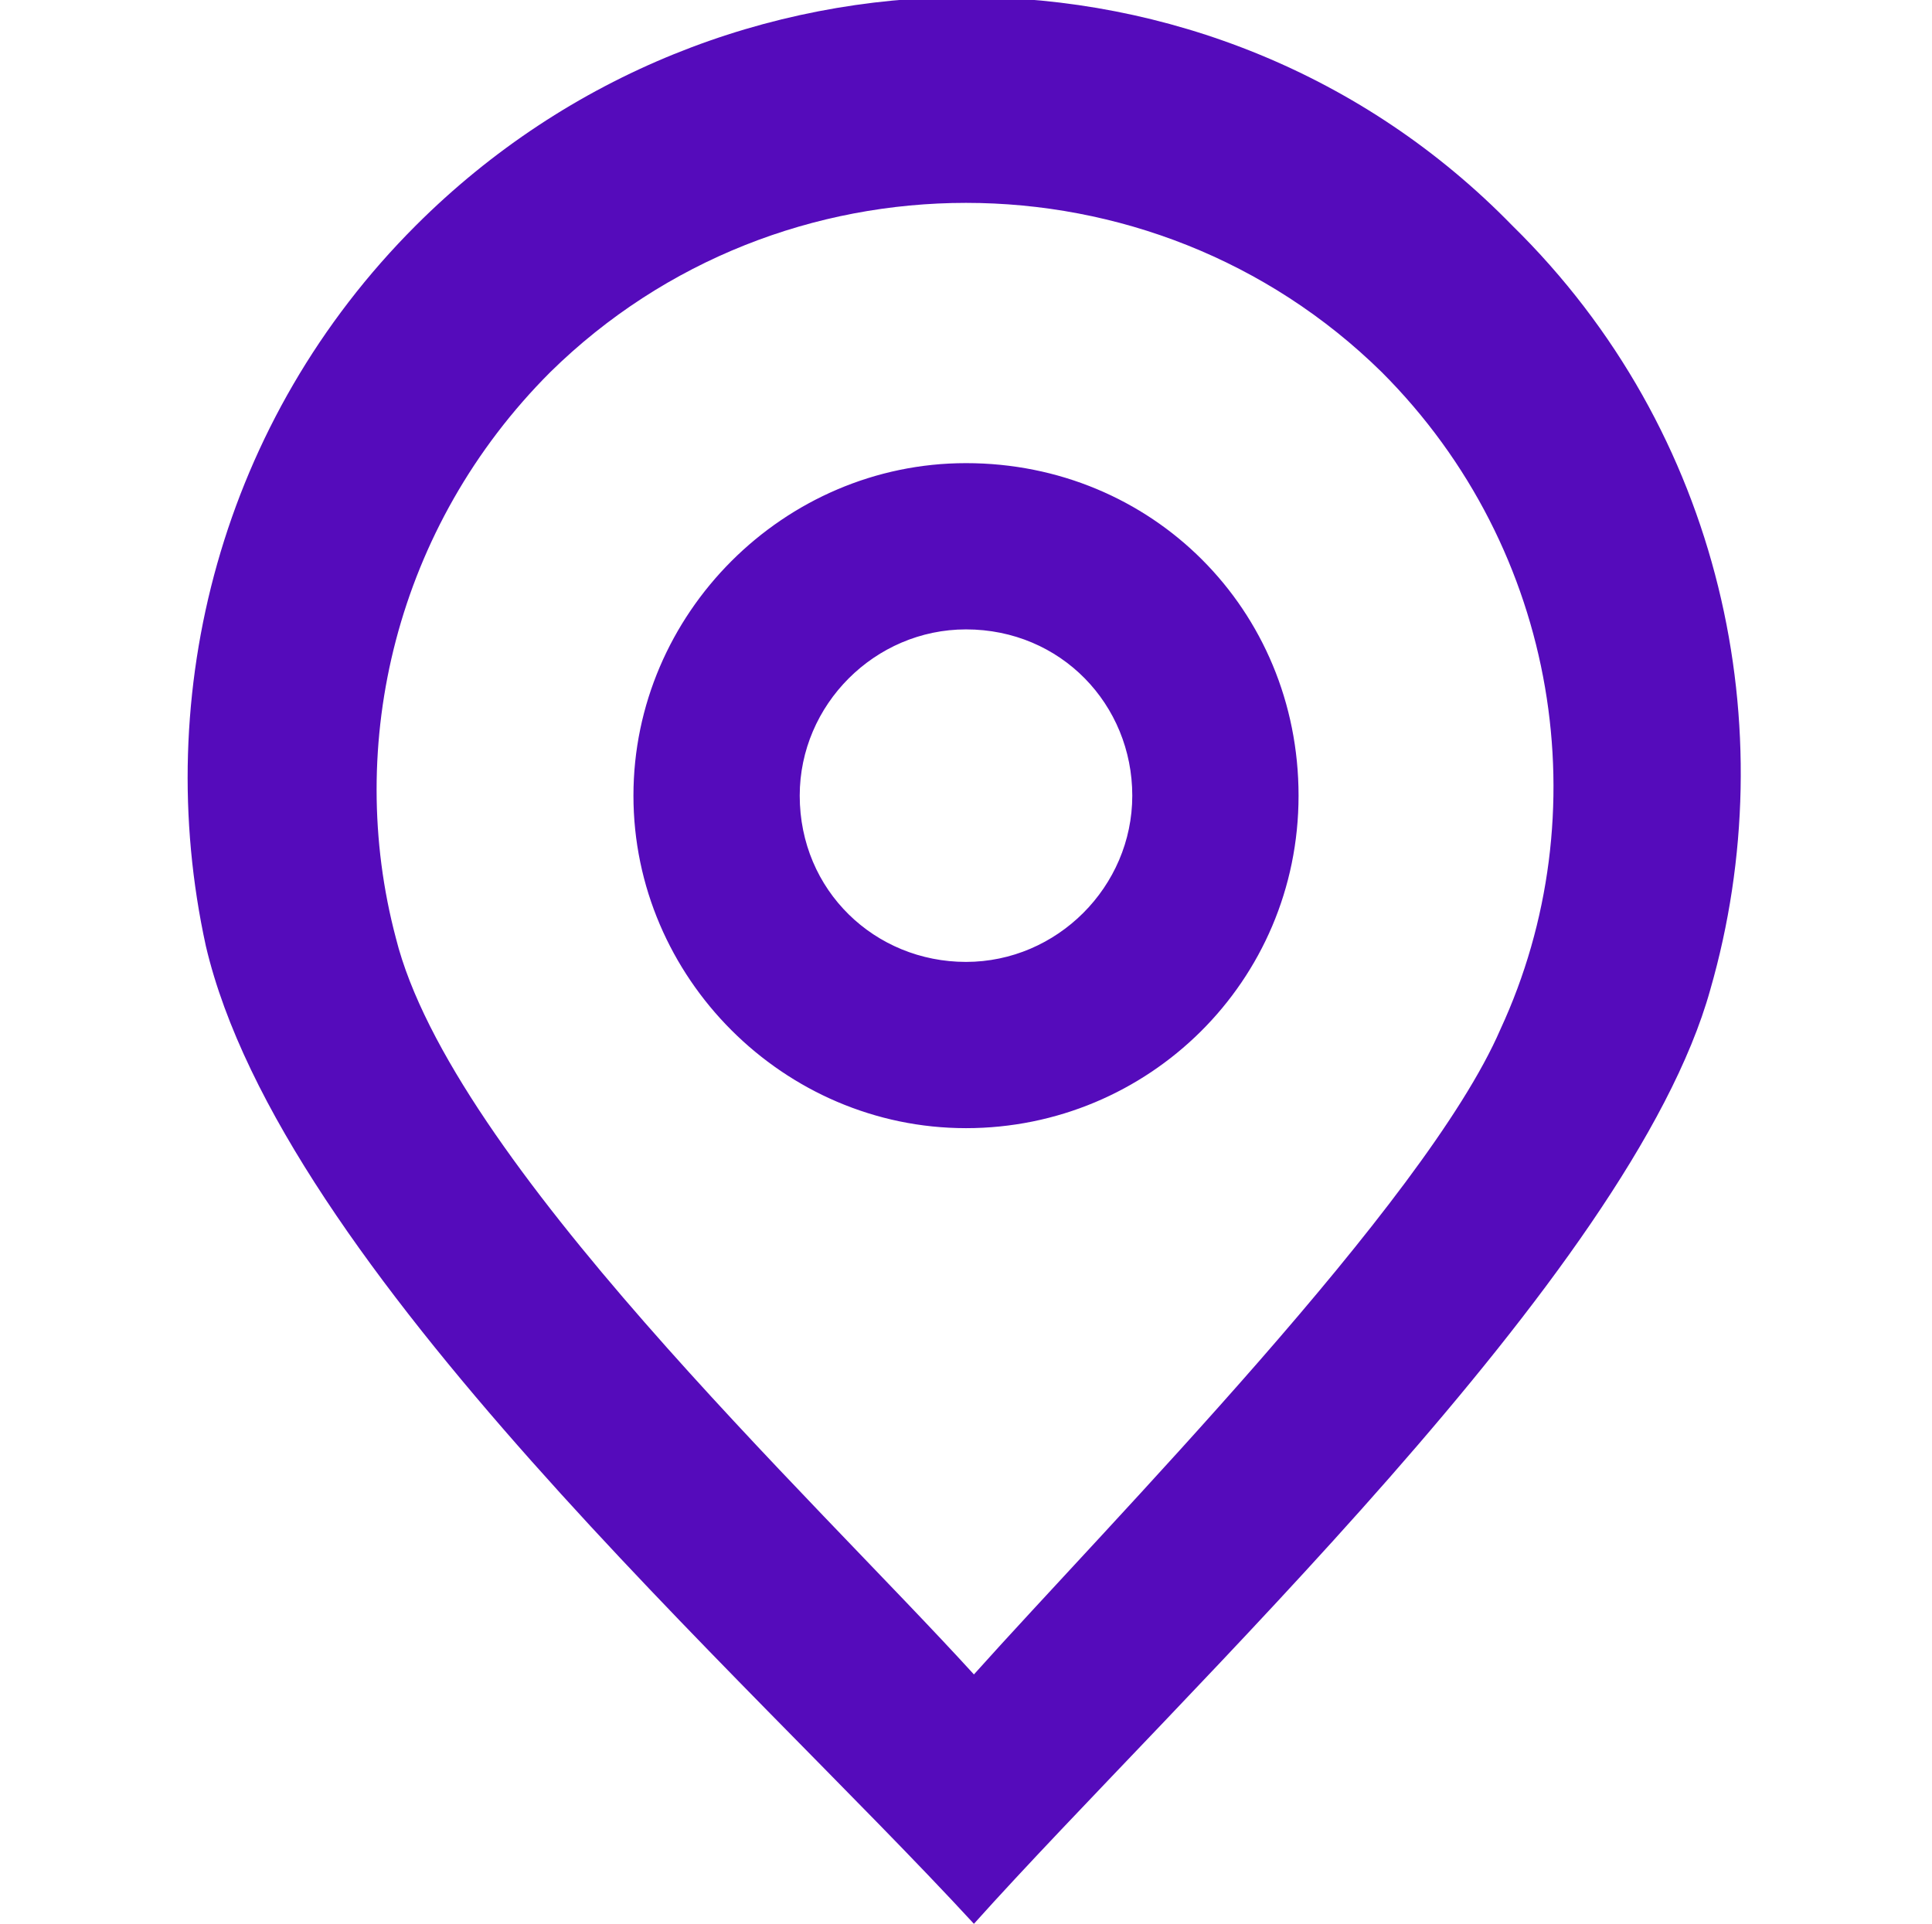
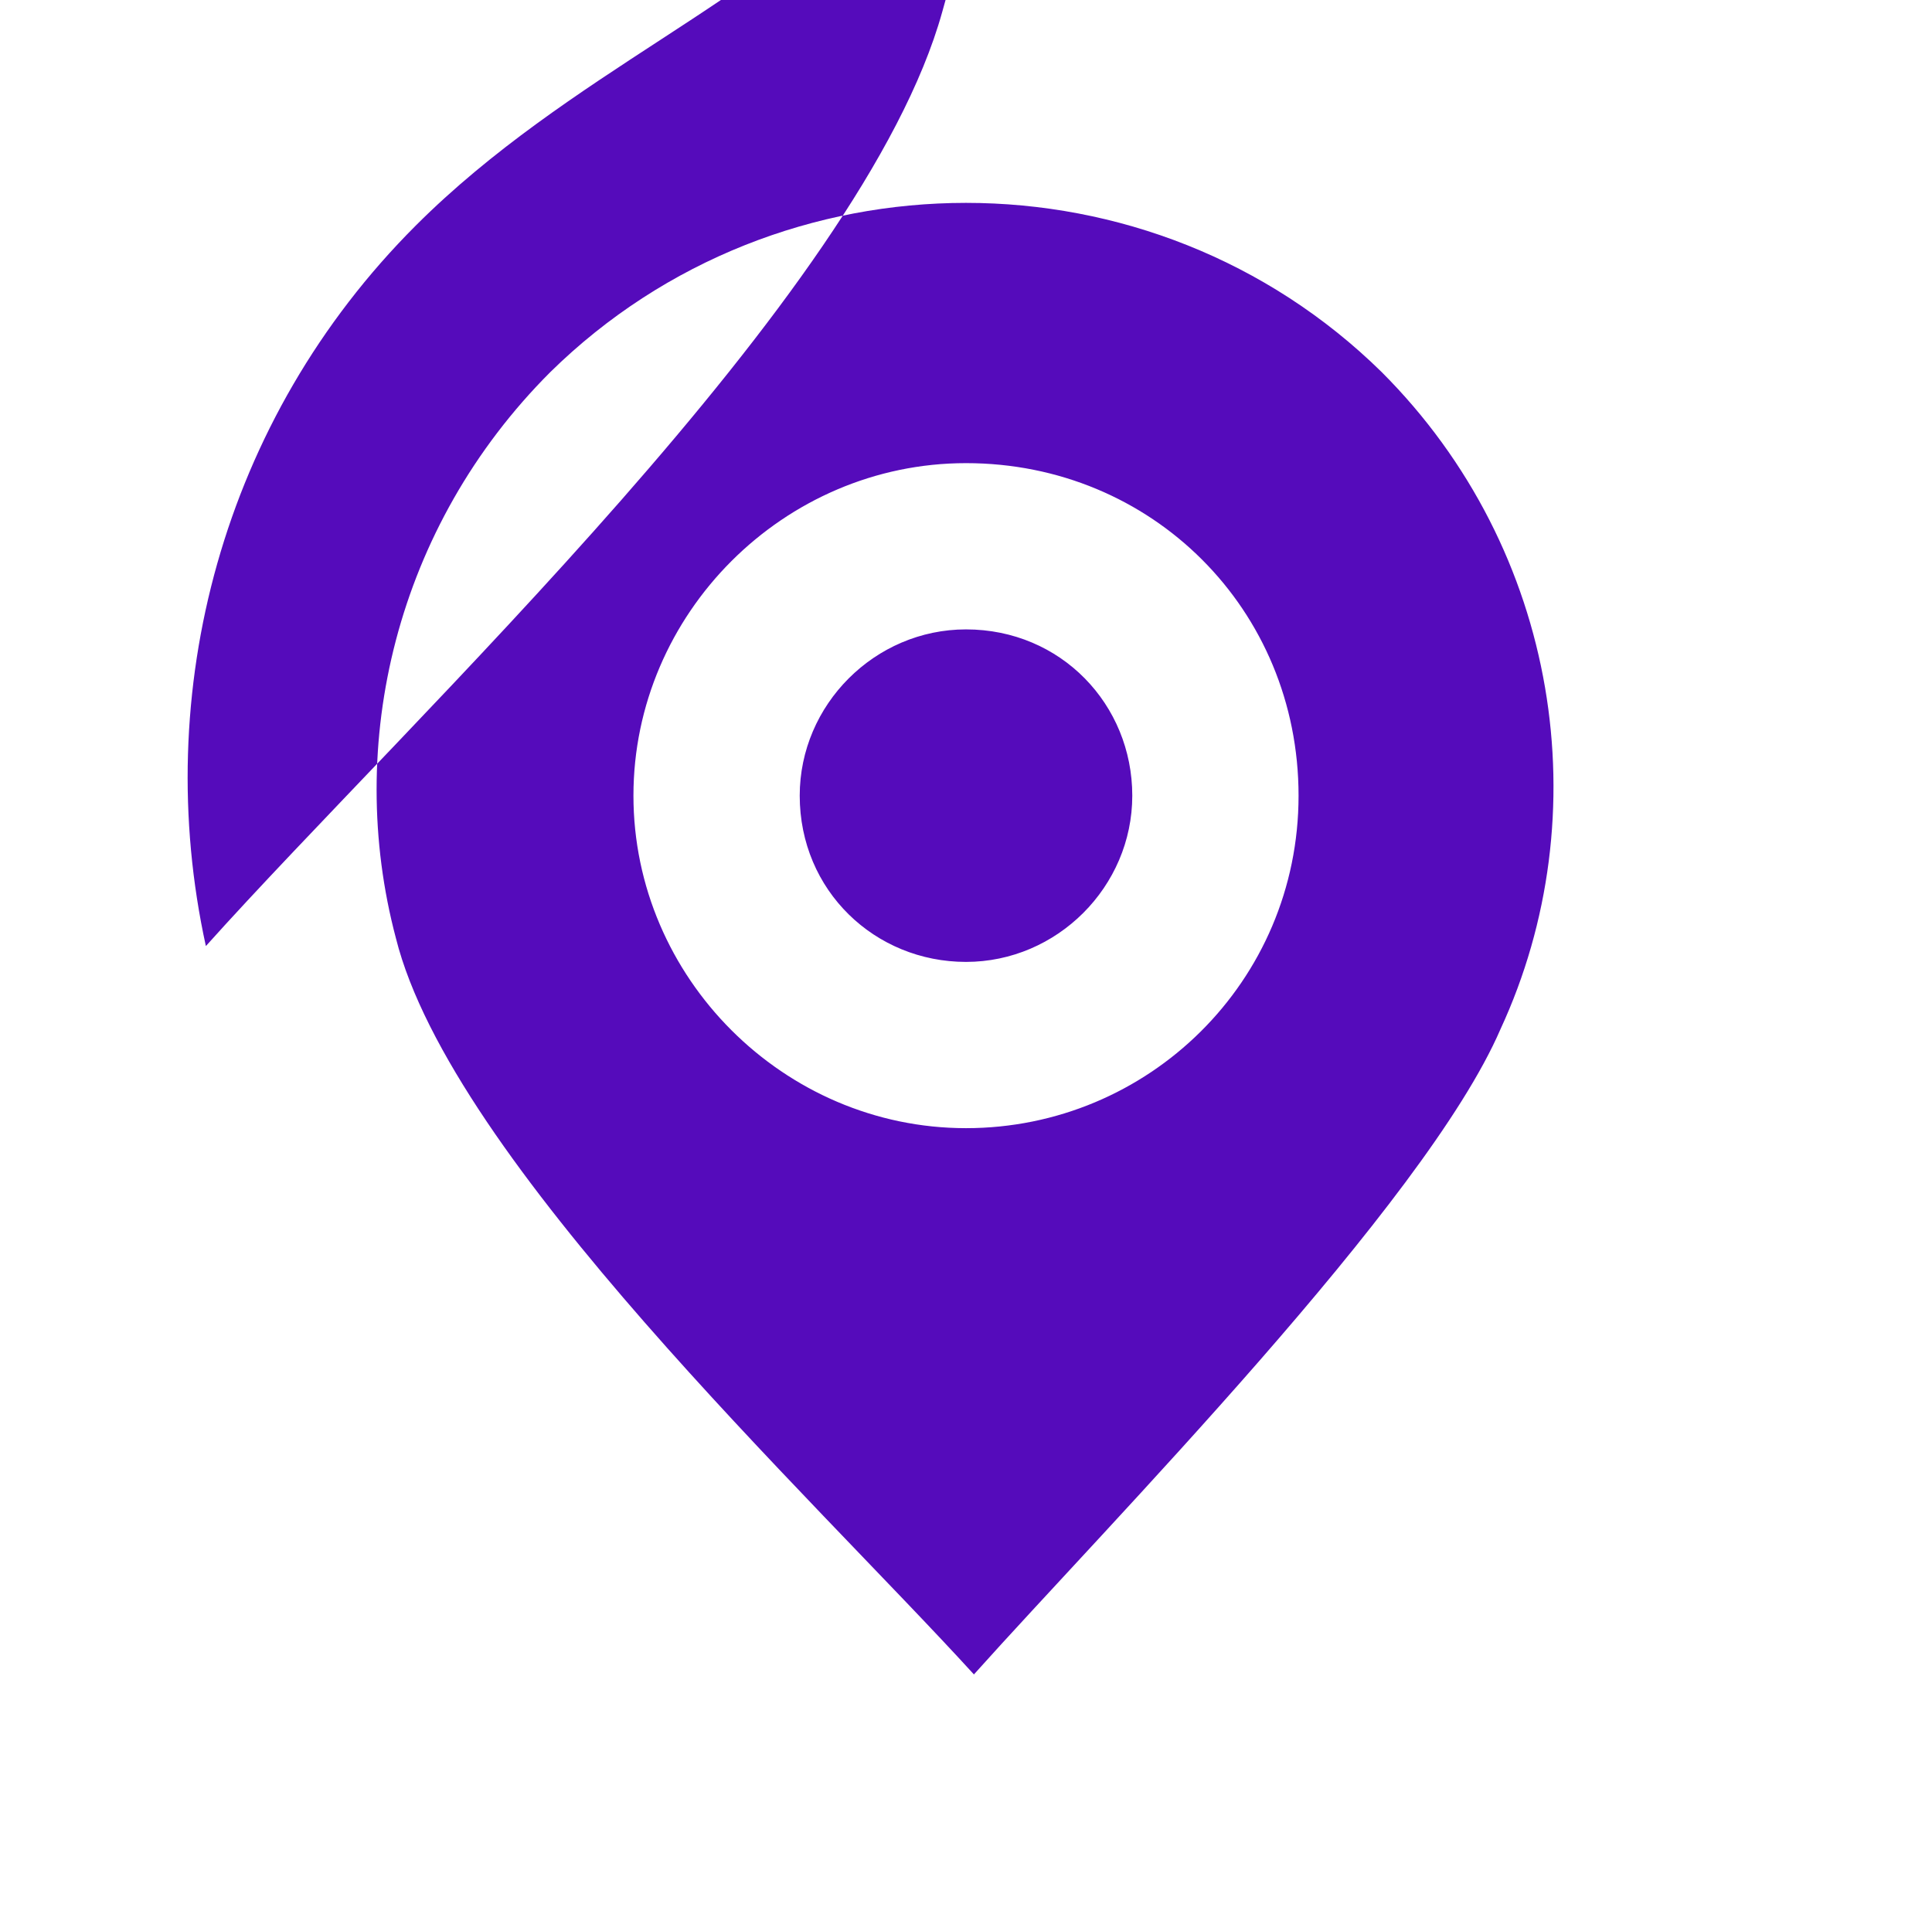
<svg xmlns="http://www.w3.org/2000/svg" version="1.1" id="Camada_1" x="0px" y="0px" viewBox="0 0 48.8 48.6" style="enable-background:new 0 0 48.8 48.6;" xml:space="preserve">
  <style type="text/css">
	.st0{fill-rule:evenodd;clip-rule:evenodd;fill:#550BBB;}
</style>
  <g>
-     <path class="st0" d="M24.4,11.7c4.7,0,8.4,3.7,8.4,8.4s-3.8,8.4-8.4,8.4S16,24.7,16,20.1S19.8,11.7,24.4,11.7L24.4,11.7z    M24.6,42.3c-4.1-4.5-13.2-13-14.6-18.6c-1.3-4.9,0-10.4,3.9-14.3c5.8-5.7,15.2-5.7,21,0c4.5,4.5,5.5,11.2,3,16.6   C36,30.4,28,38.5,24.6,42.3L24.6,42.3z M10.5,5.7c-4.9,4.9-6.7,11.8-5.3,18.2C7.1,32,18.8,42.3,24.6,48.6   c5.2-5.8,16.6-16.4,18.6-23.6c1.9-6.6,0.3-14.1-5-19.3C30.7-2,18.2-2,10.5,5.7L10.5,5.7z M24.4,15.9c2.4,0,4.2,1.9,4.2,4.2   s-1.9,4.2-4.2,4.2s-4.2-1.8-4.2-4.2C20.2,17.8,22.1,15.9,24.4,15.9L24.4,15.9z" />
+     <path class="st0" d="M24.4,11.7c4.7,0,8.4,3.7,8.4,8.4s-3.8,8.4-8.4,8.4S16,24.7,16,20.1S19.8,11.7,24.4,11.7L24.4,11.7z    M24.6,42.3c-4.1-4.5-13.2-13-14.6-18.6c-1.3-4.9,0-10.4,3.9-14.3c5.8-5.7,15.2-5.7,21,0c4.5,4.5,5.5,11.2,3,16.6   C36,30.4,28,38.5,24.6,42.3L24.6,42.3z M10.5,5.7c-4.9,4.9-6.7,11.8-5.3,18.2c5.2-5.8,16.6-16.4,18.6-23.6c1.9-6.6,0.3-14.1-5-19.3C30.7-2,18.2-2,10.5,5.7L10.5,5.7z M24.4,15.9c2.4,0,4.2,1.9,4.2,4.2   s-1.9,4.2-4.2,4.2s-4.2-1.8-4.2-4.2C20.2,17.8,22.1,15.9,24.4,15.9L24.4,15.9z" />
  </g>
</svg>